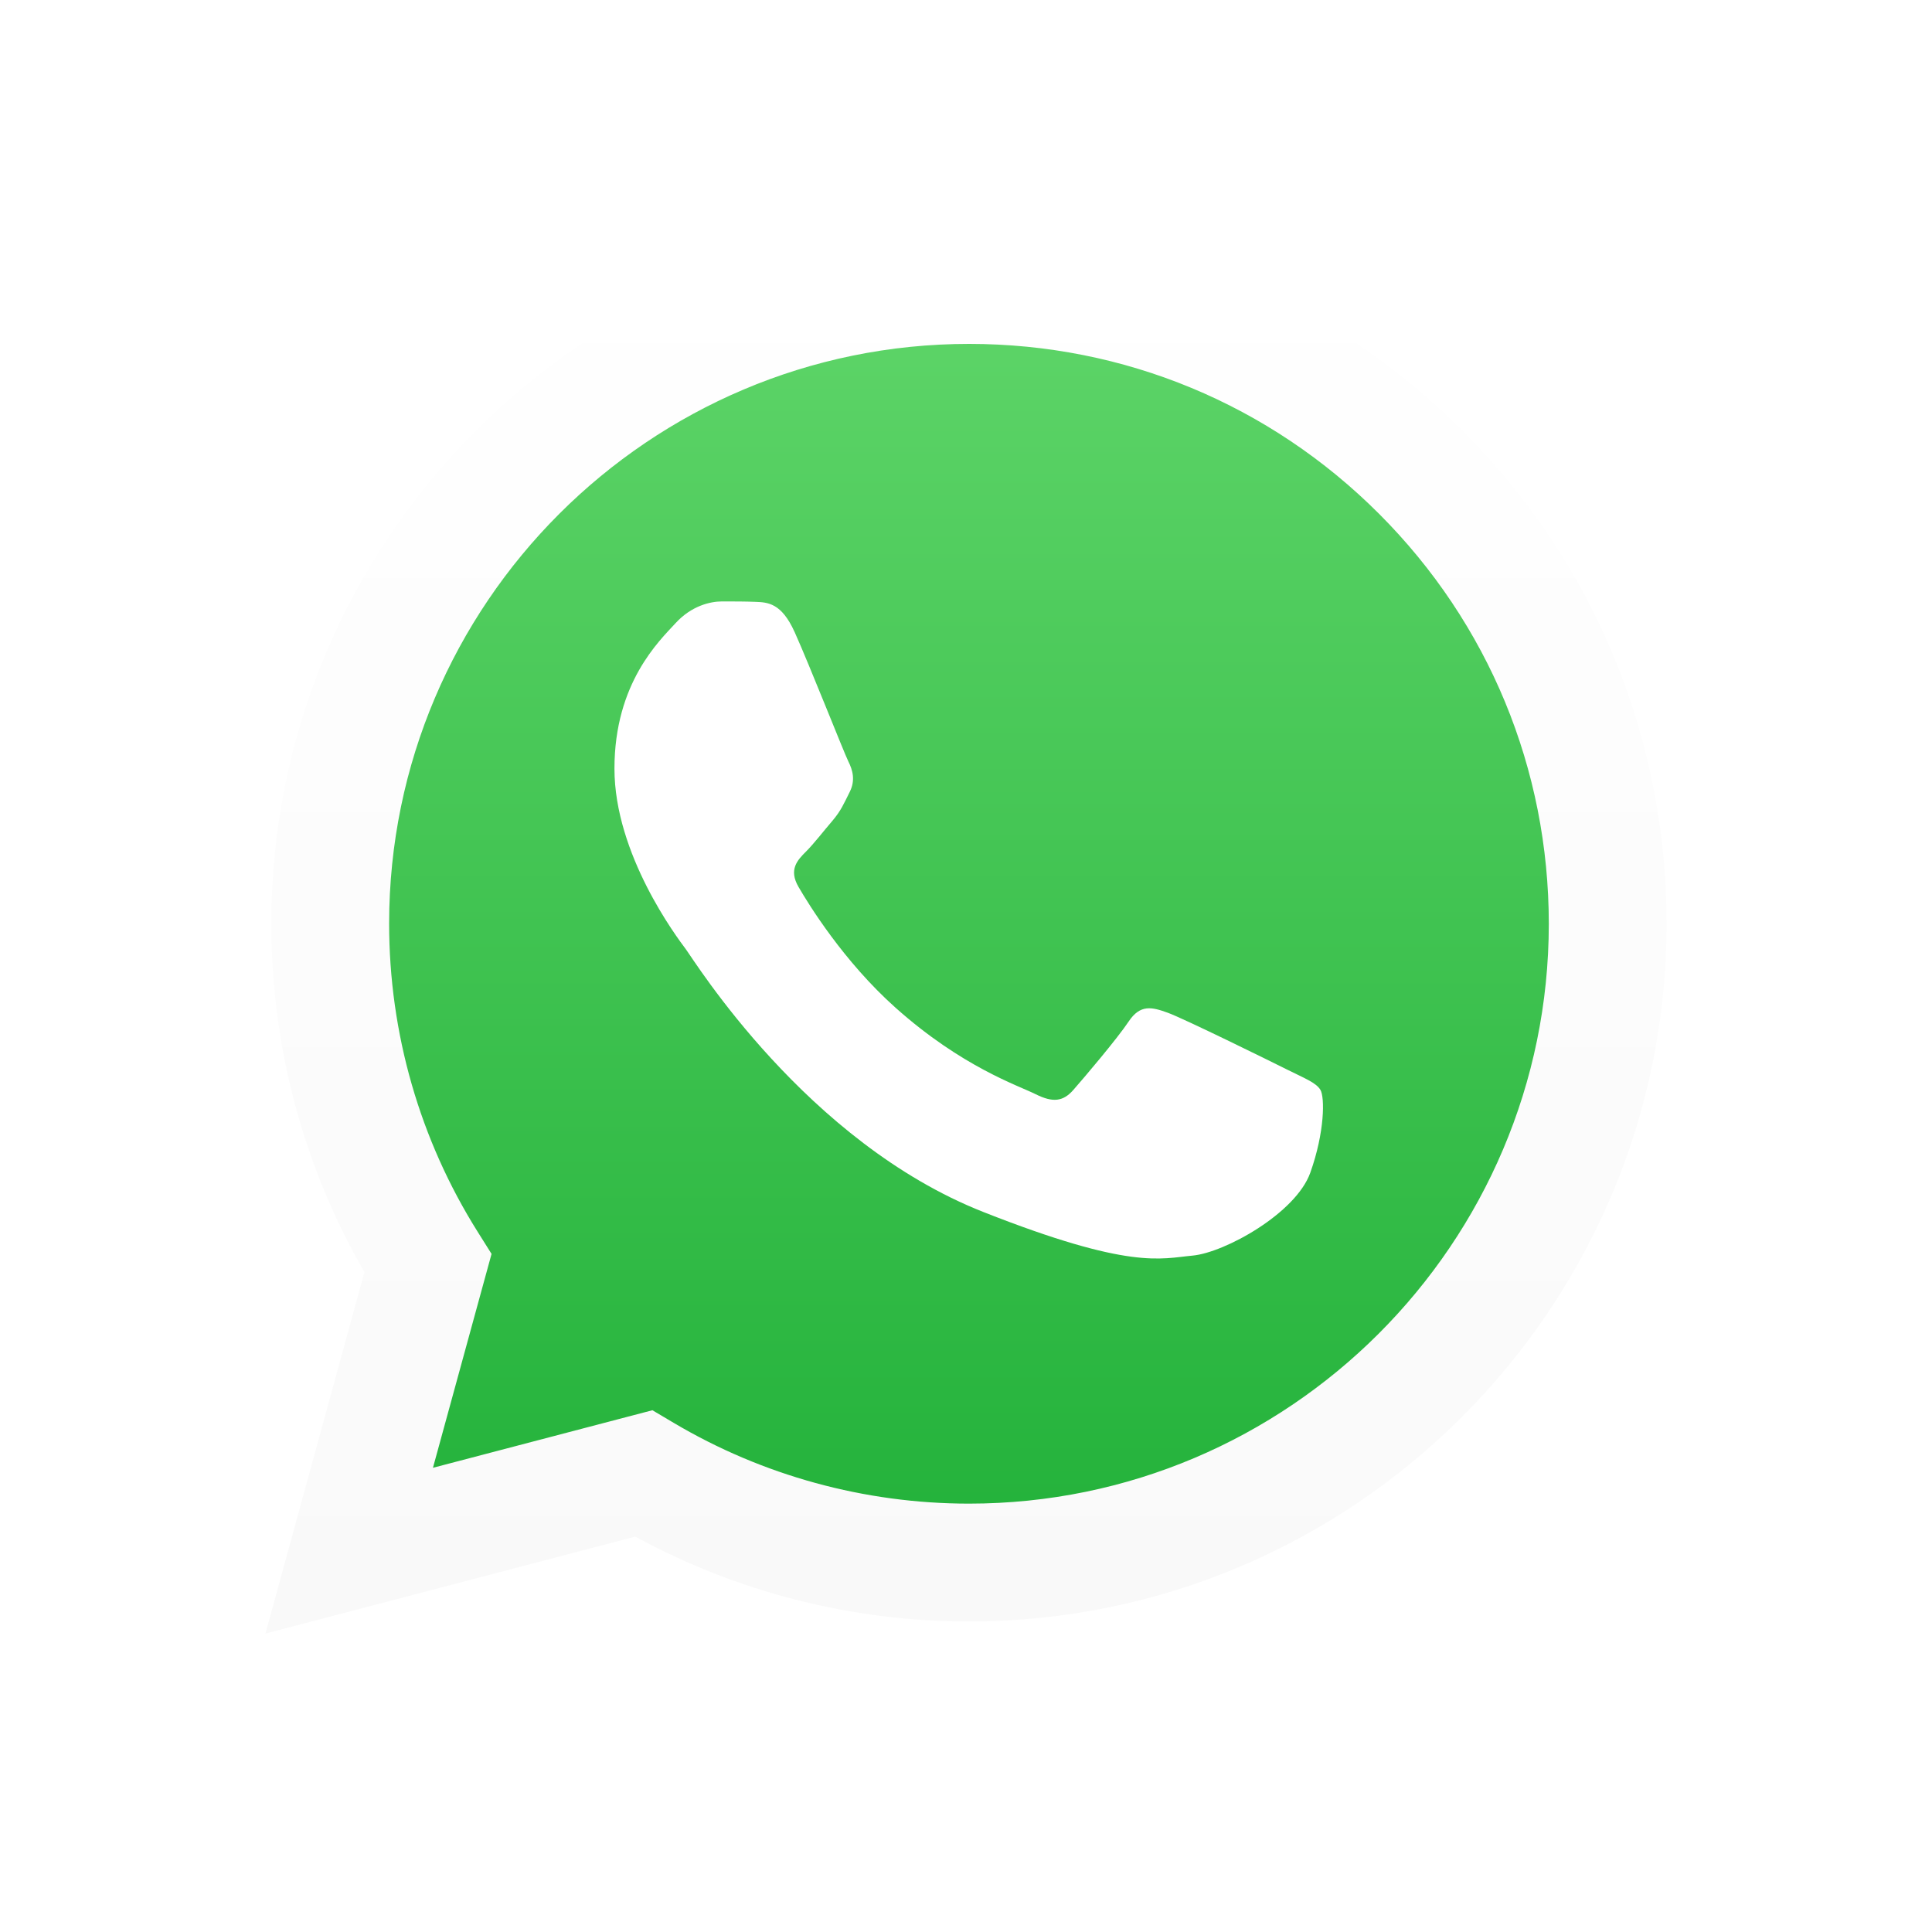
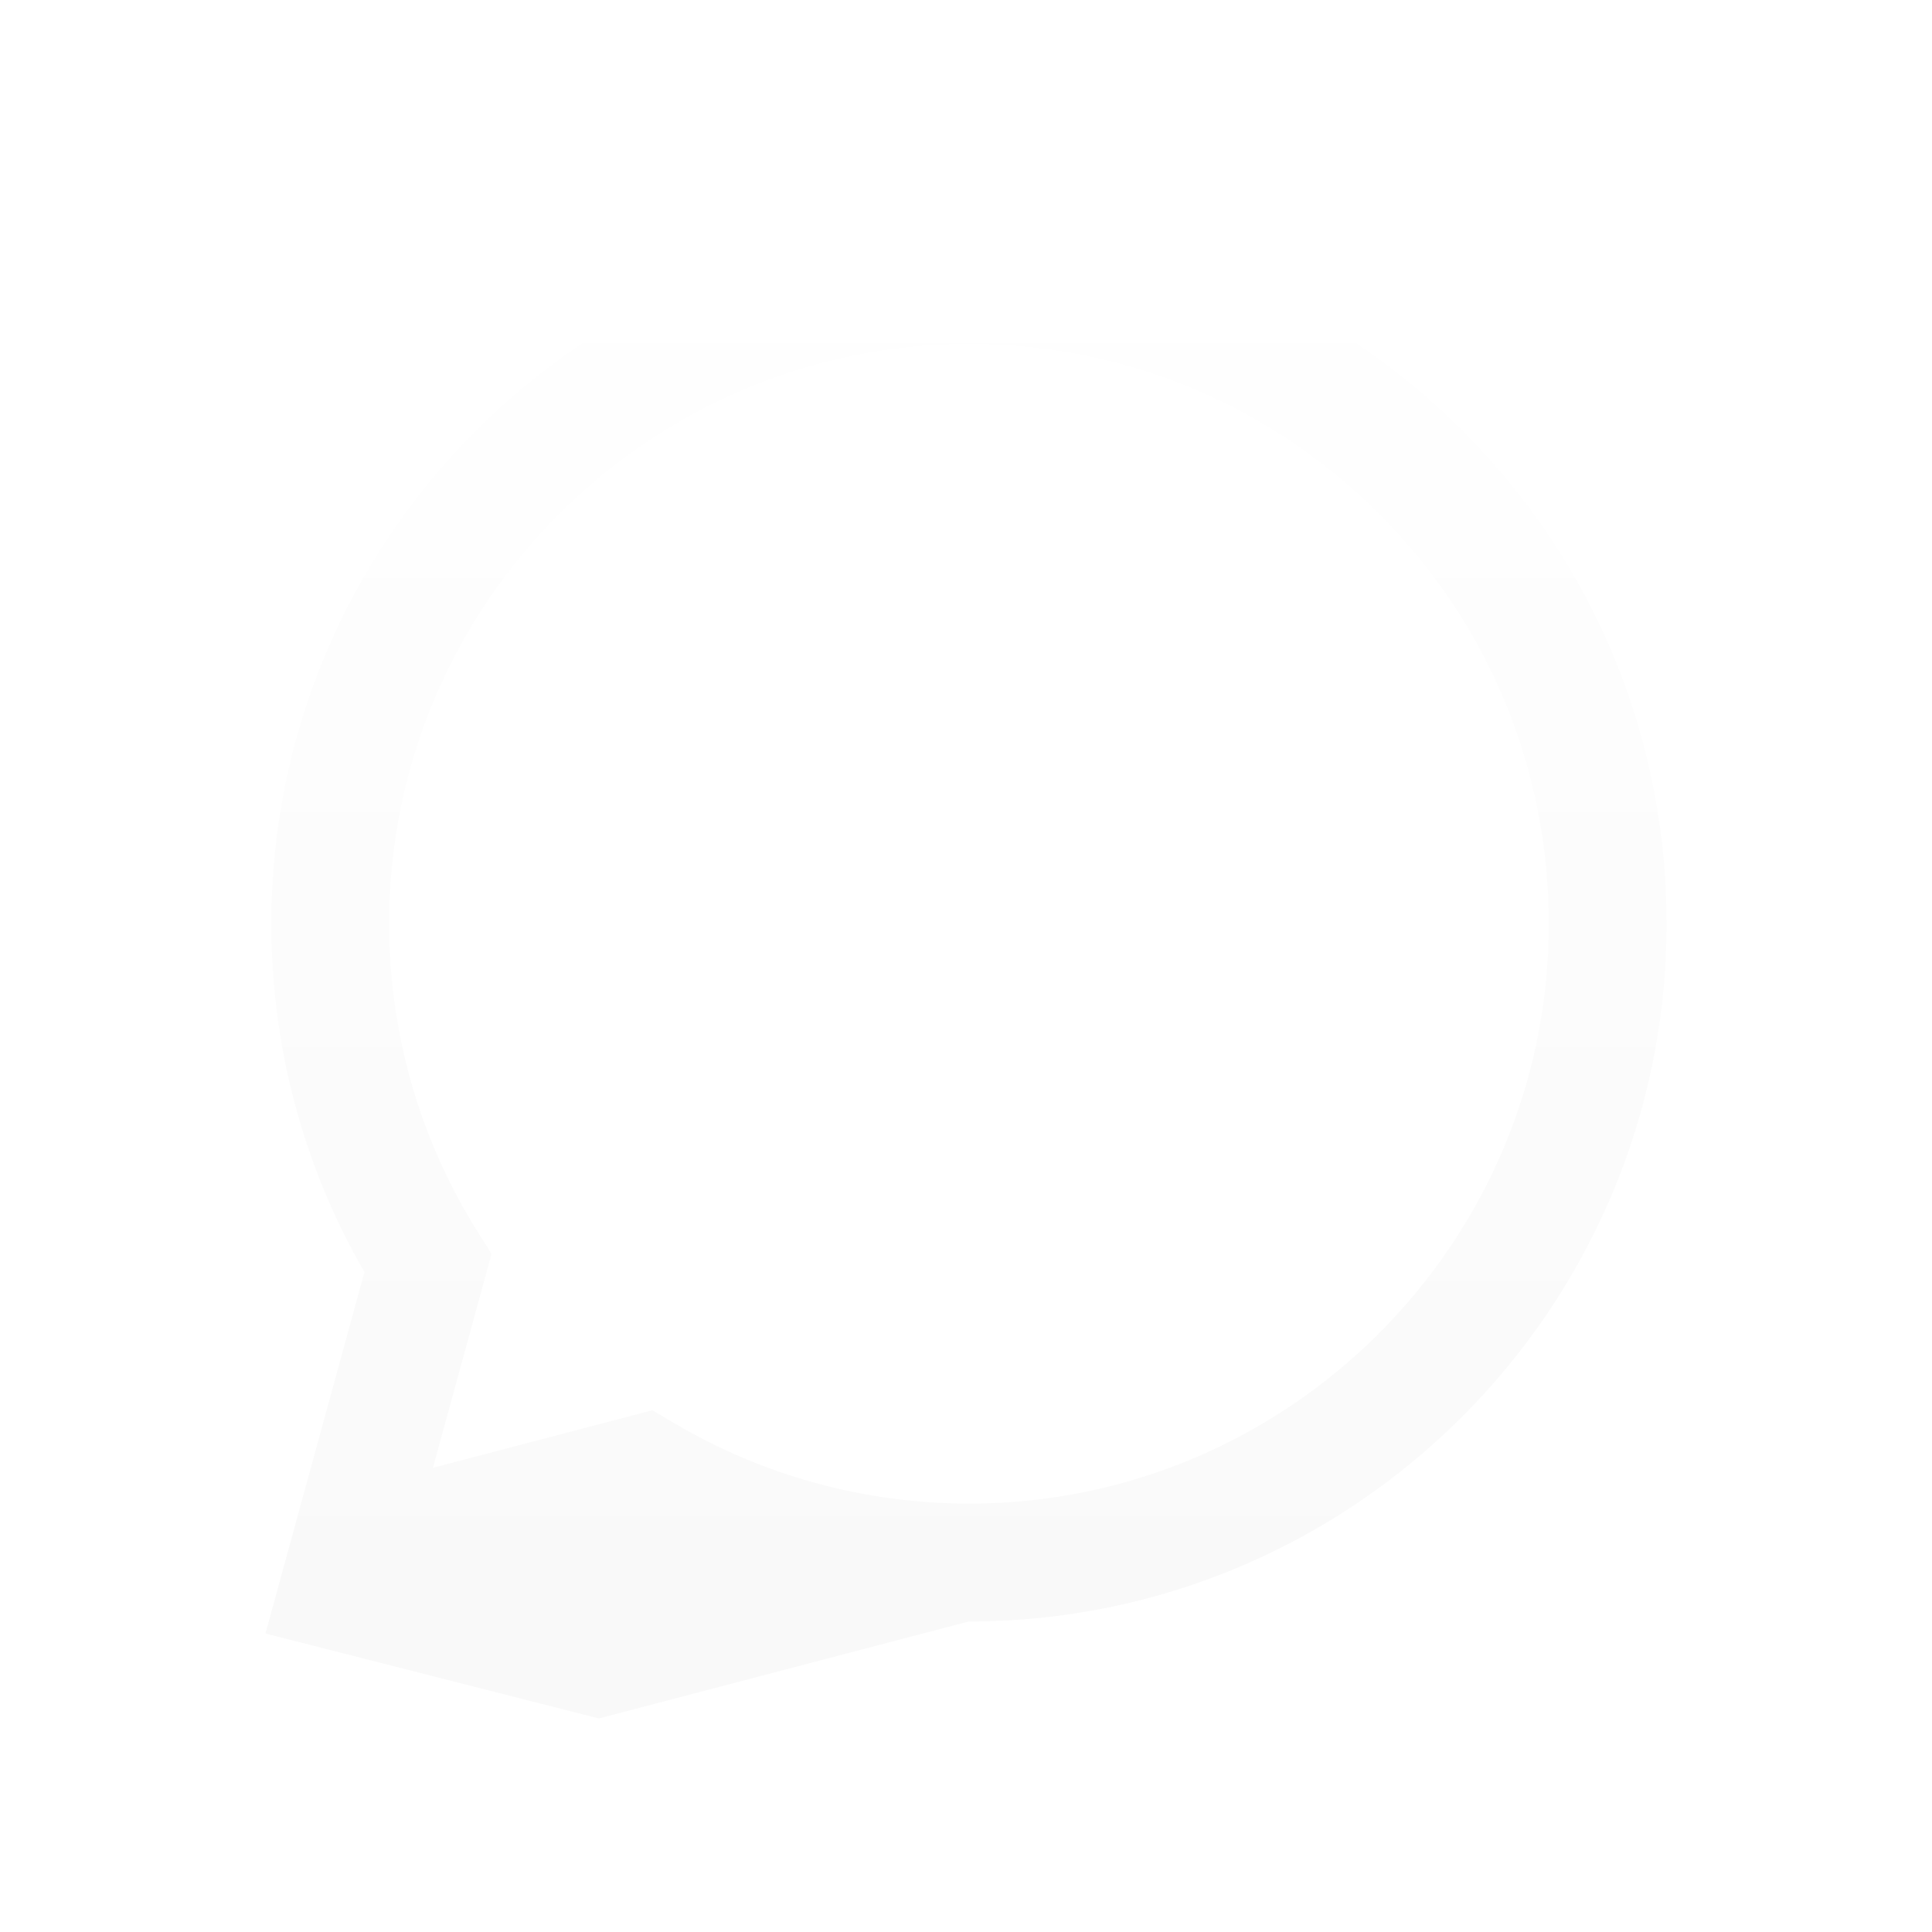
<svg xmlns="http://www.w3.org/2000/svg" id="OBJECTS" viewBox="0 0 329.33 329.33">
  <defs>
    <style> .cls-1 { filter: url(#drop-shadow-1); } .cls-2 { fill: #fff; fill-rule: evenodd; } .cls-3 { fill: url(#linear-gradient-2); } .cls-4 { fill: url(#linear-gradient); } </style>
    <filter id="drop-shadow-1" x="15.05" y="8.05" width="300" height="301" filterUnits="userSpaceOnUse">
      <feOffset dx="0" dy="13.16" />
      <feGaussianBlur result="blur" stdDeviation="9.87" />
      <feFlood flood-color="#000" flood-opacity=".25" />
      <feComposite in2="blur" operator="in" />
      <feComposite in="SourceGraphic" />
    </filter>
    <linearGradient id="linear-gradient" x1="164.67" y1="261.14" x2="164.67" y2="29.53" gradientUnits="userSpaceOnUse">
      <stop offset="0" stop-color="#20b038" />
      <stop offset="1" stop-color="#60d66a" />
    </linearGradient>
    <linearGradient id="linear-gradient-2" x1="164.67" y1="265.29" x2="164.67" y2="25.38" gradientUnits="userSpaceOnUse">
      <stop offset="0" stop-color="#f9f9f9" />
      <stop offset="1" stop-color="#fff" />
    </linearGradient>
  </defs>
  <g class="cls-1">
-     <path id="shape_3" data-name="shape 3" class="cls-4" d="M49.38,261.14l16.29-59.47c-10.05-17.4-15.33-37.15-15.33-57.37.03-63.28,51.53-114.76,114.8-114.76,30.71.01,59.53,11.97,81.21,33.66,21.68,21.69,33.61,50.53,33.59,81.19-.03,63.28-51.53,114.76-114.8,114.76,0,0,0,0,0,0h-.05c-19.21,0-38.09-4.83-54.86-13.97l-60.86,15.96Z" />
-     <path id="shape_2" data-name="shape 2" class="cls-3" d="M45.25,265.29l16.87-61.6c-10.41-18.03-15.88-38.48-15.87-59.43.03-65.55,53.37-118.87,118.92-118.87,31.81.01,61.67,12.39,84.12,34.86,22.45,22.47,34.81,52.34,34.8,84.11-.03,65.54-53.38,118.88-118.92,118.88,0,0,0,0,0,0h-.05c-19.9,0-39.46-5-56.83-14.47l-63.04,16.53ZM111.21,227.23l3.61,2.14c15.17,9,32.57,13.77,50.31,13.78h.04c54.48,0,98.82-44.33,98.84-98.81,0-26.4-10.26-51.23-28.92-69.9-18.66-18.68-43.48-28.97-69.88-28.98-54.52,0-98.86,44.32-98.88,98.8,0,18.67,5.22,36.85,15.11,52.58l2.35,3.74-9.99,36.46,37.41-9.81Z" />
-     <path id="shape_1" data-name="shape 1" class="cls-2" d="M135.44,94.56c-2.23-4.95-4.57-5.05-6.69-5.13-1.73-.07-3.71-.07-5.69-.07s-5.2.74-7.92,3.72c-2.72,2.97-10.4,10.16-10.4,24.78s10.65,28.75,12.13,30.73c1.49,1.98,20.56,32.94,50.76,44.85,25.1,9.9,30.21,7.93,35.66,7.43,5.45-.5,17.58-7.19,20.06-14.12,2.48-6.94,2.48-12.88,1.73-14.13-.74-1.24-2.72-1.98-5.7-3.47-2.97-1.49-17.58-8.68-20.3-9.67-2.72-.99-4.71-1.49-6.69,1.49-1.98,2.97-7.67,9.66-9.41,11.64-1.73,1.99-3.47,2.23-6.44.75-2.97-1.49-12.54-4.62-23.89-14.75-8.83-7.88-14.8-17.6-16.53-20.58-1.73-2.97-.19-4.58,1.3-6.06,1.33-1.33,2.97-3.47,4.46-5.2,1.48-1.74,1.98-2.97,2.97-4.95.99-1.98.5-3.72-.25-5.21-.74-1.49-6.52-16.18-9.16-22.06Z" />
+     <path id="shape_2" data-name="shape 2" class="cls-3" d="M45.25,265.29l16.87-61.6c-10.41-18.03-15.88-38.48-15.87-59.43.03-65.55,53.37-118.87,118.92-118.87,31.81.01,61.67,12.39,84.12,34.86,22.45,22.47,34.81,52.34,34.8,84.11-.03,65.54-53.38,118.88-118.92,118.88,0,0,0,0,0,0h-.05l-63.04,16.53ZM111.21,227.23l3.61,2.14c15.17,9,32.57,13.77,50.31,13.78h.04c54.48,0,98.82-44.33,98.84-98.81,0-26.4-10.26-51.23-28.92-69.9-18.66-18.68-43.48-28.97-69.88-28.98-54.52,0-98.86,44.32-98.88,98.8,0,18.67,5.22,36.85,15.11,52.58l2.35,3.74-9.99,36.46,37.41-9.81Z" />
  </g>
</svg>